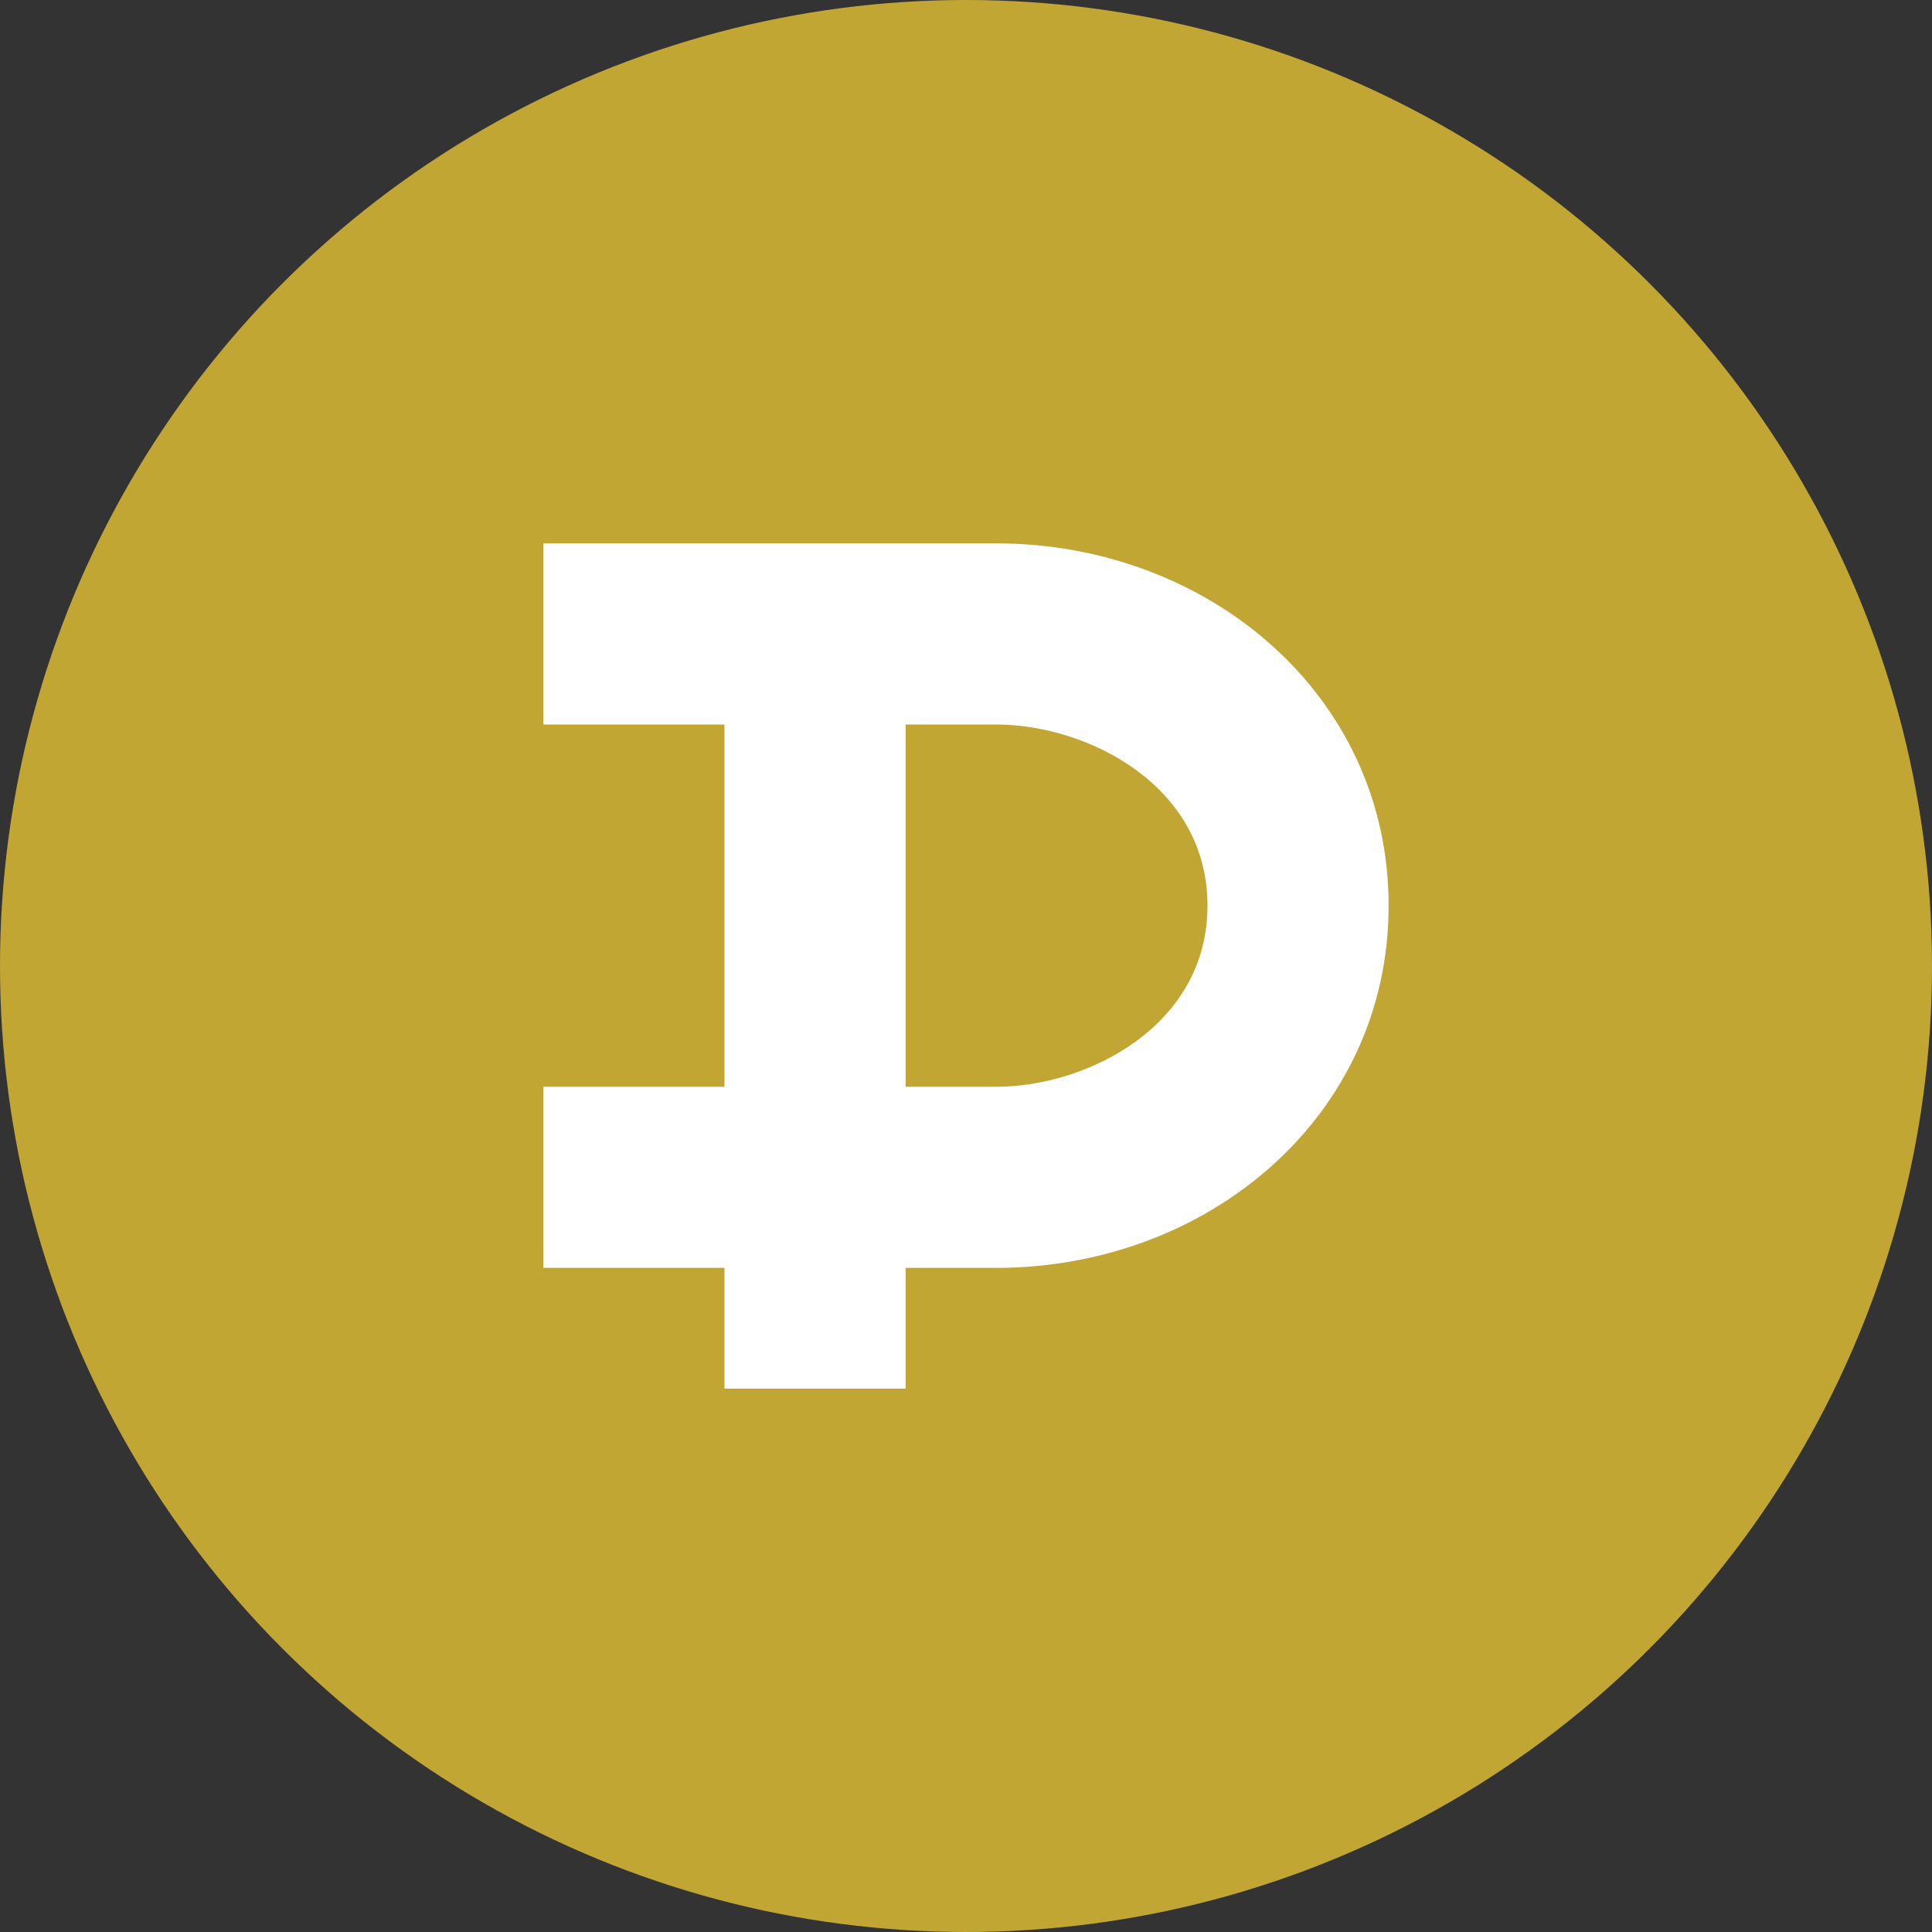
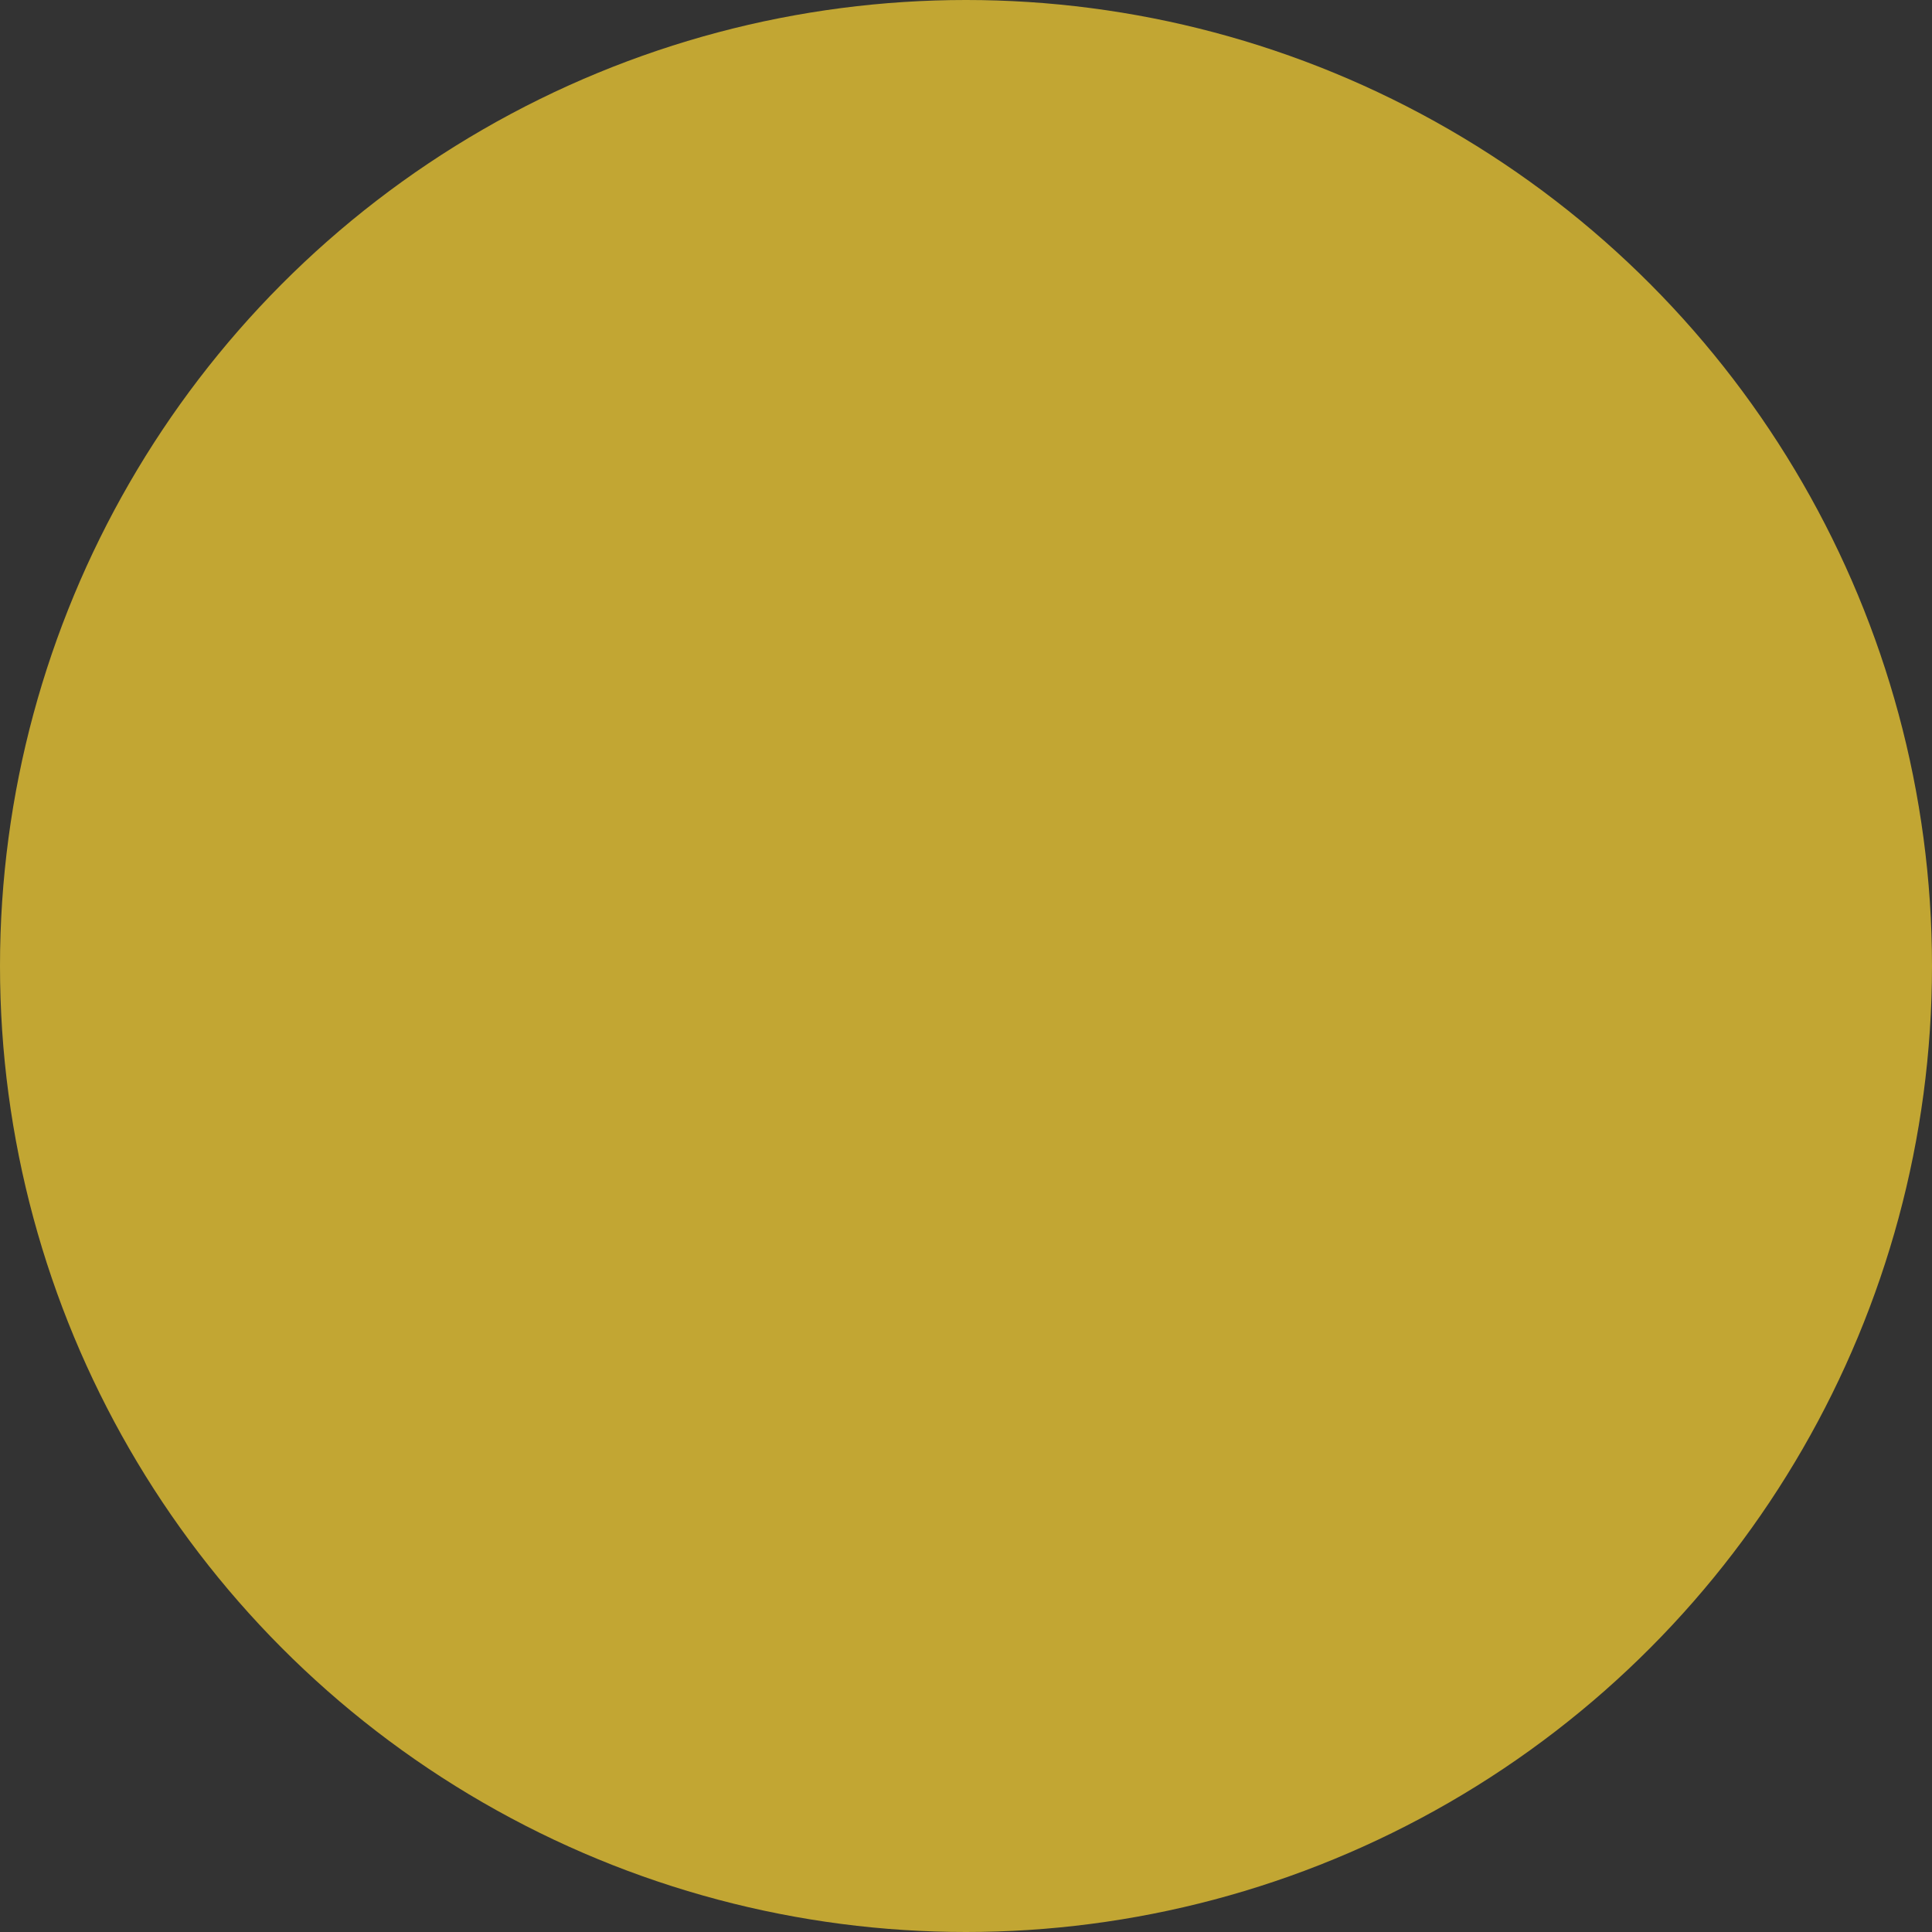
<svg xmlns="http://www.w3.org/2000/svg" width="32" height="32" viewBox="0 0 32 32">
  <rect x="0" y="0" width="32" height="32" fill="#333333" stroke="none" />
  <circle cx="16" cy="16" r="16" fill="#C2A633" />
-   <path d="M12 9h4.5c3.5 0 6.5 2.5 6.5 6s-3 6-6.5 6H15v2h-3v-2H9v-3h3V12H9V9h3zm3 3v6h1.5c1.5 0 3.5-1 3.5-3s-2-3-3.5-3H15z" fill="white" />
</svg>